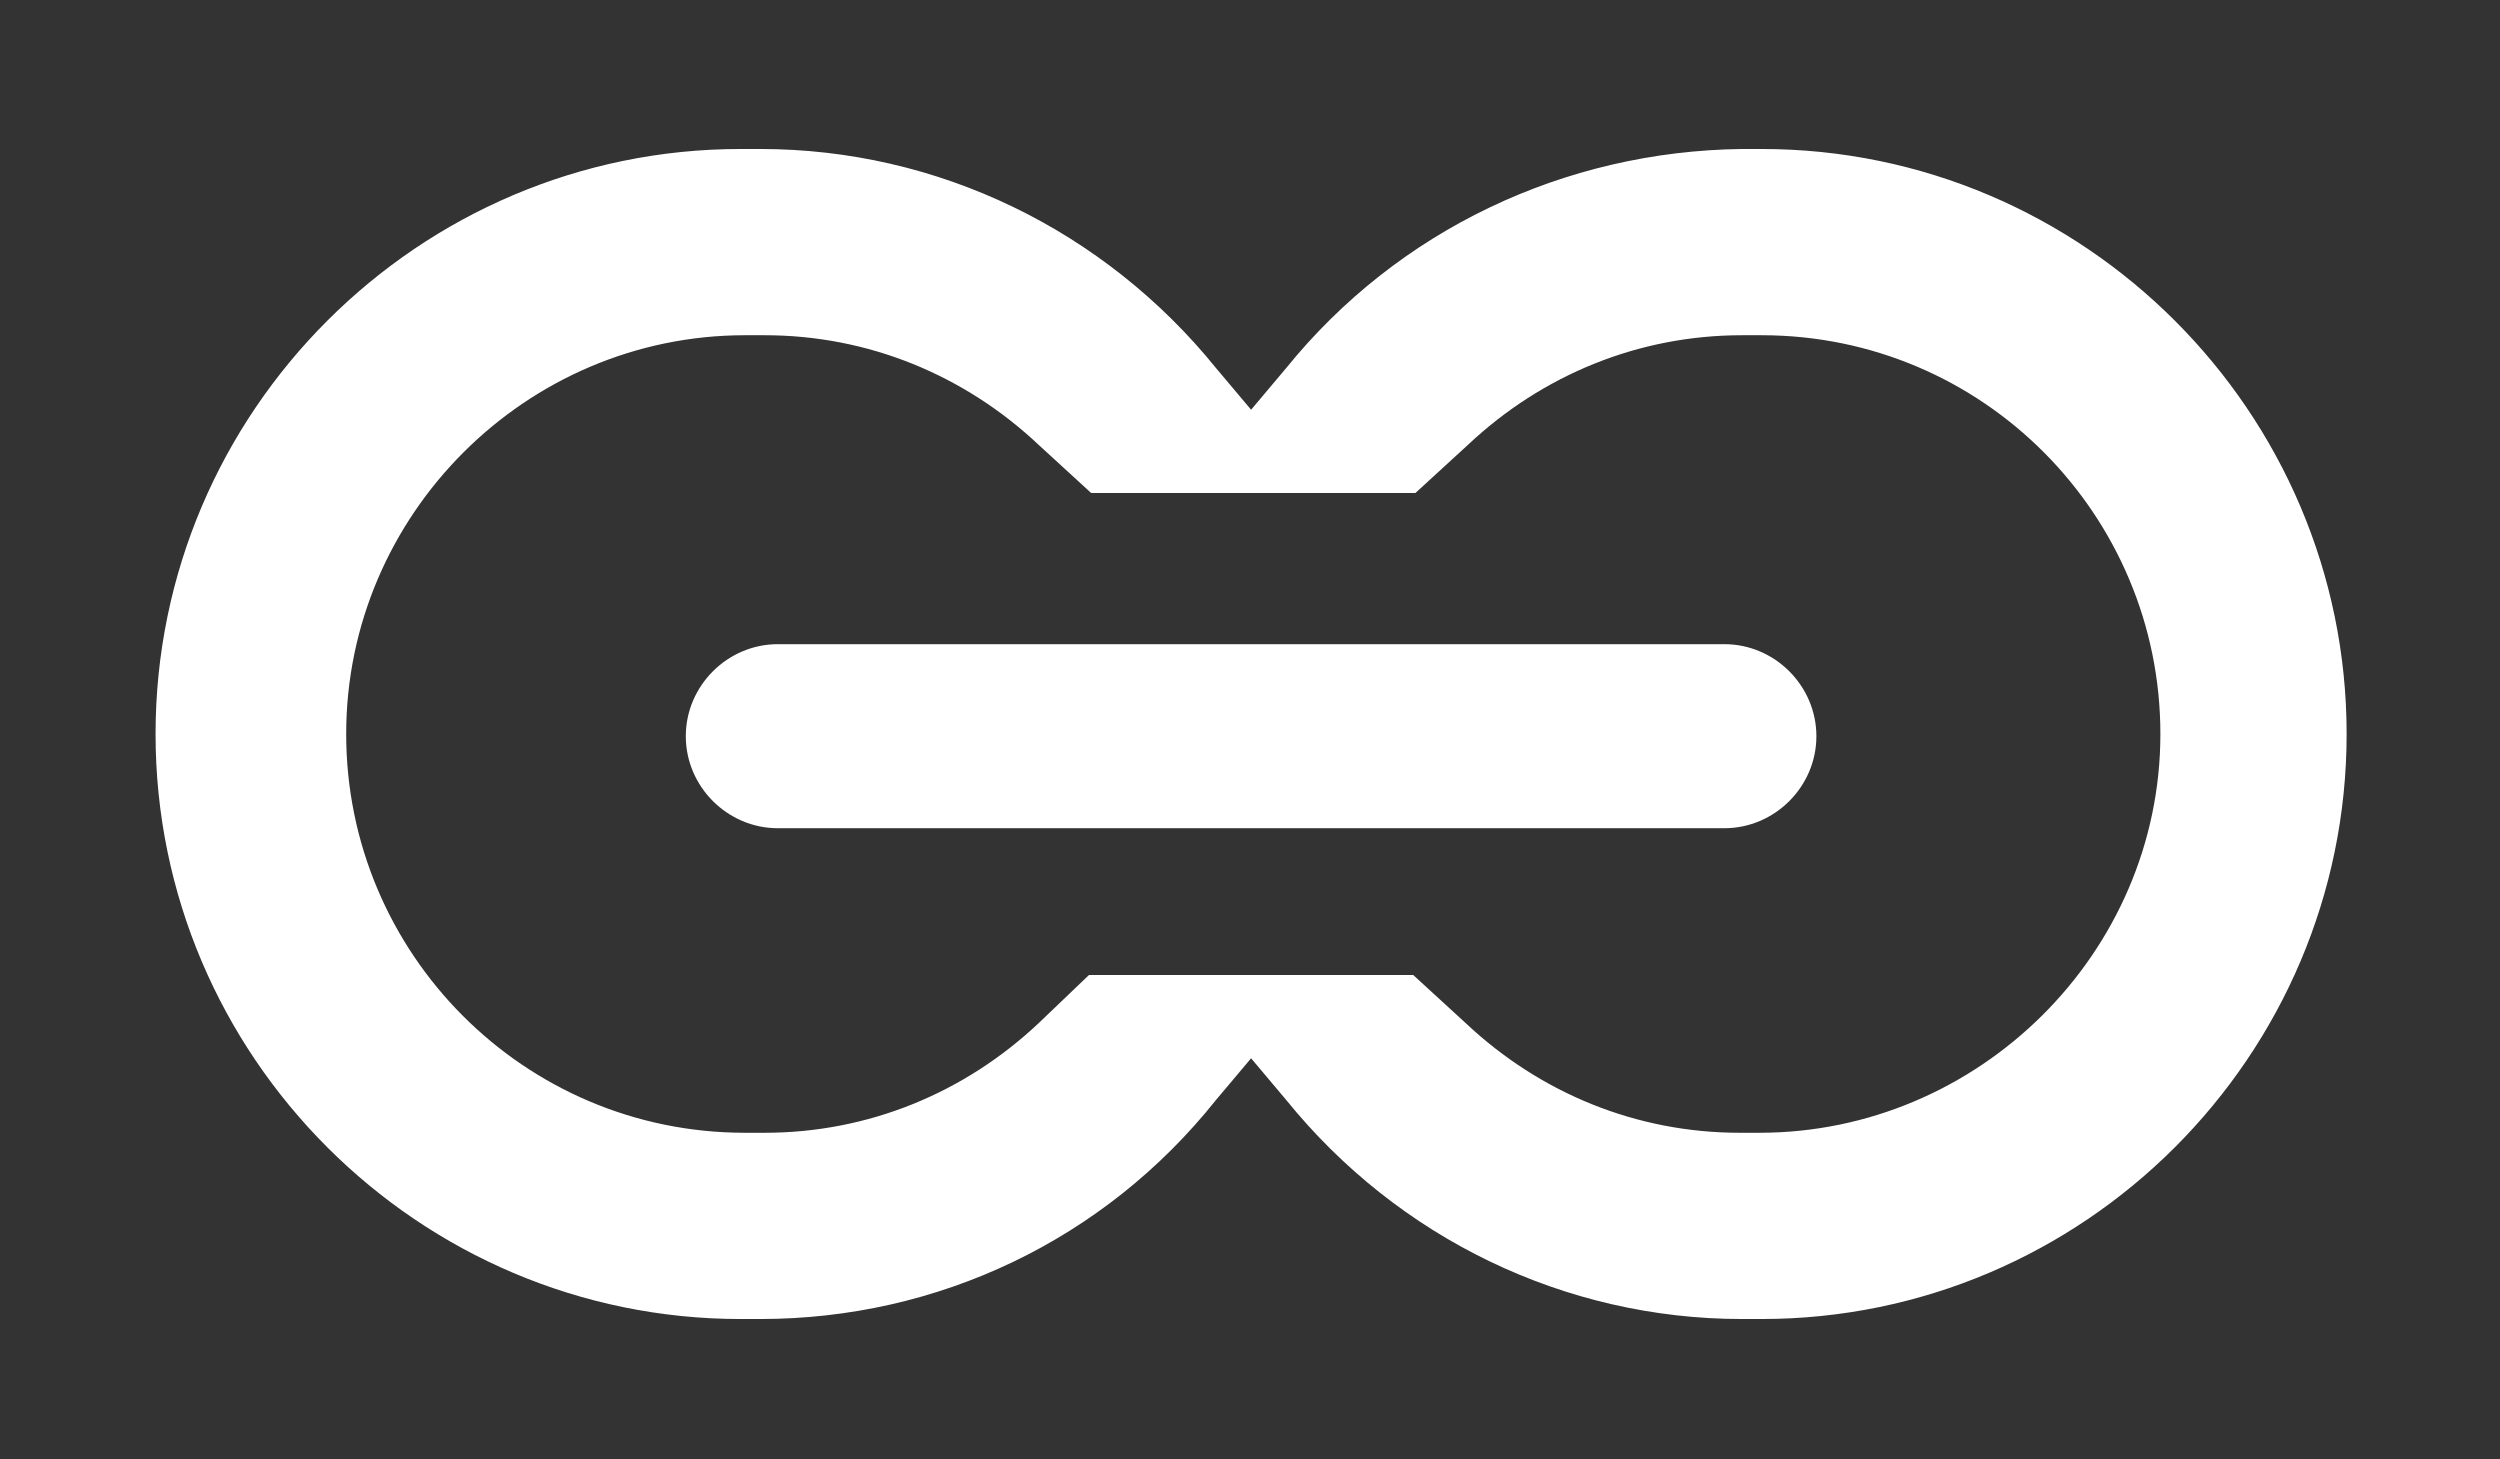
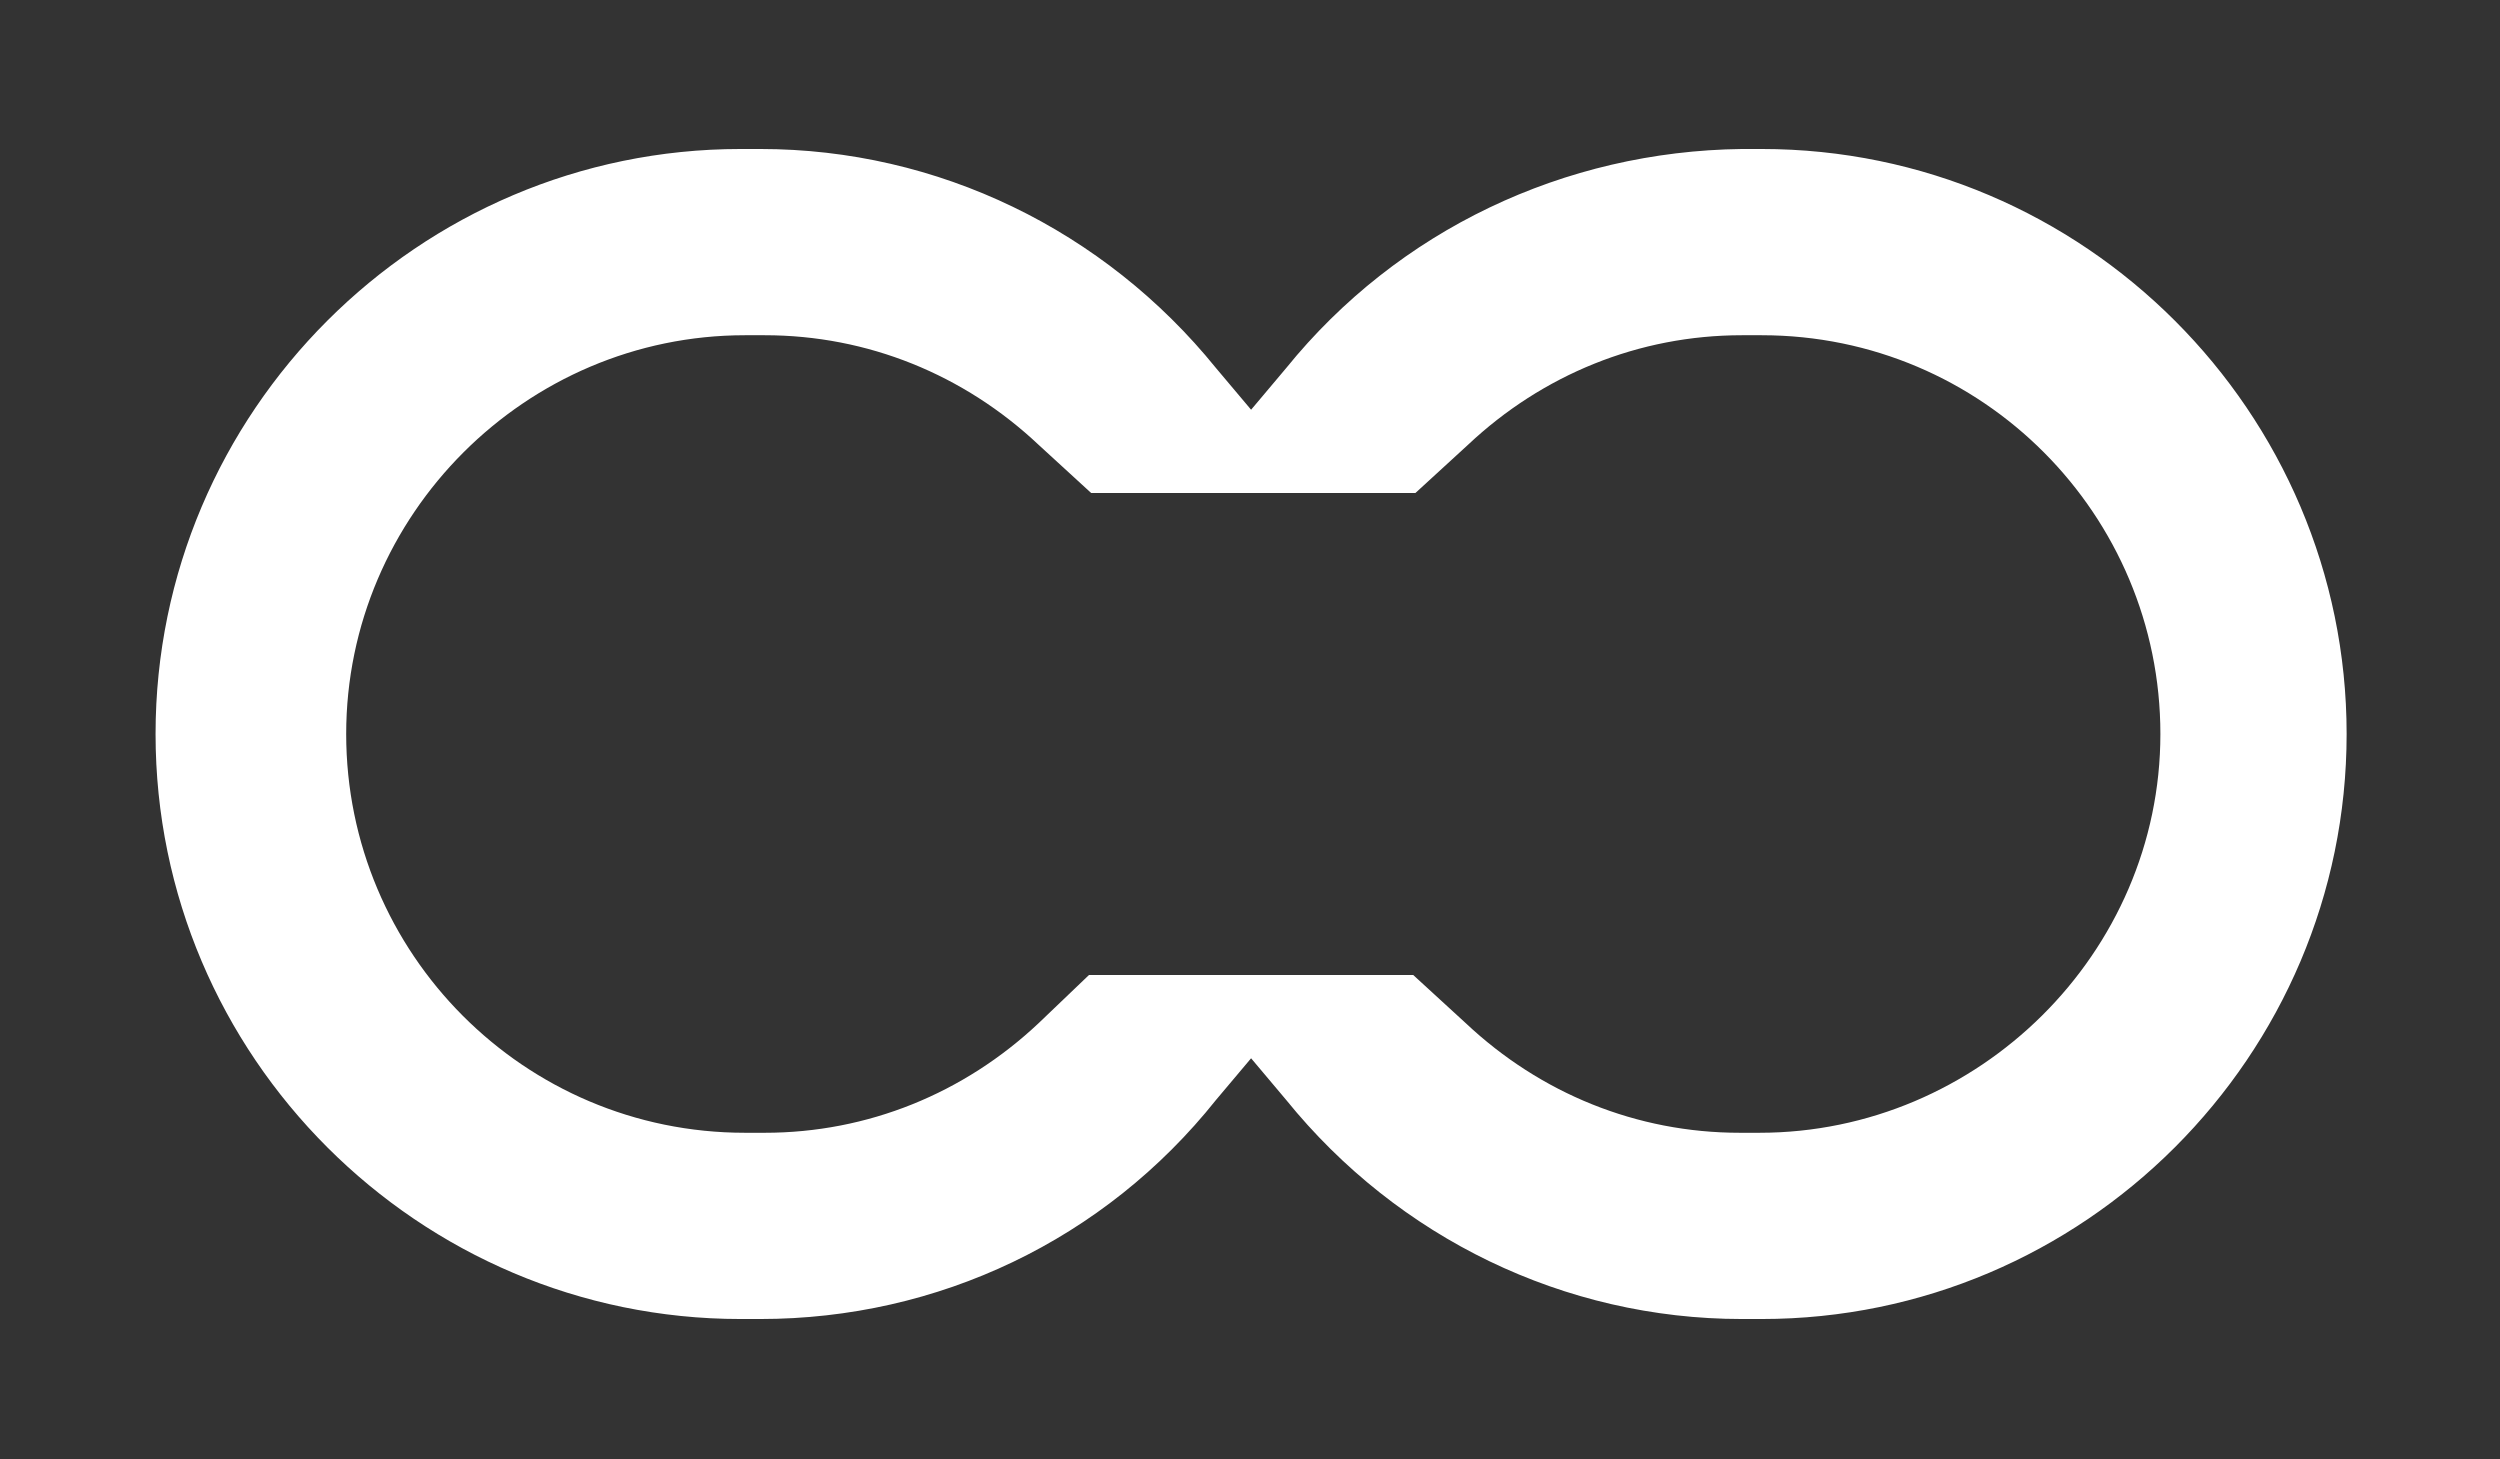
<svg xmlns="http://www.w3.org/2000/svg" version="1.1" id="Livello_1" x="0px" y="0px" viewBox="0 0 114.1 66.6" style="enable-background:new 0 0 114.1 66.6;" xml:space="preserve">
  <rect x="0" y="0" width="114.1" height="66.6" fill="#333333" stroke="none" />
  <style type="text/css">
	.st0{fill:#FFFFFF;}
</style>
  <g>
    <path class="st0" d="M80.4,6.8h-0.9c-8.1,0.1-15.7,3.7-20.8,10l-1.6,1.9l-1.6-1.9c-5.1-6.3-12.7-10-20.8-10h-0.9   c-14.7,0-26.7,12-26.7,26.7s12,26.7,26.7,26.7h0.9c8.1,0,15.7-3.6,20.8-10l1.6-1.9l1.6,1.9c5.1,6.3,12.7,10,20.8,10h0.9   c14.7,0,26.7-12,26.7-26.7C107.1,18.8,95.1,6.8,80.4,6.8z M80.3,51.7h-0.9c-4.7,0-9.1-1.8-12.5-5l0,0l-2.4-2.2H49.7l-2.3,2.2l0,0   c-3.4,3.2-7.8,5-12.5,5H34c-10.1,0-18.2-8.2-18.2-18.2S24,15.3,34,15.3h0.9c4.7,0,9.1,1.8,12.5,5l2.4,2.2h14.8l2.4-2.2   c3.4-3.2,7.8-5,12.5-5h0.9c10.1,0,18.2,8.2,18.2,18.2S90.3,51.7,80.3,51.7z" />
-     <path class="st0" d="M78.7,29.4H35.5c-2.3,0-4.2,1.9-4.2,4.2s1.9,4.2,4.2,4.2h43.2c2.3,0,4.2-1.9,4.2-4.2S81,29.4,78.7,29.4z" />
  </g>
</svg>